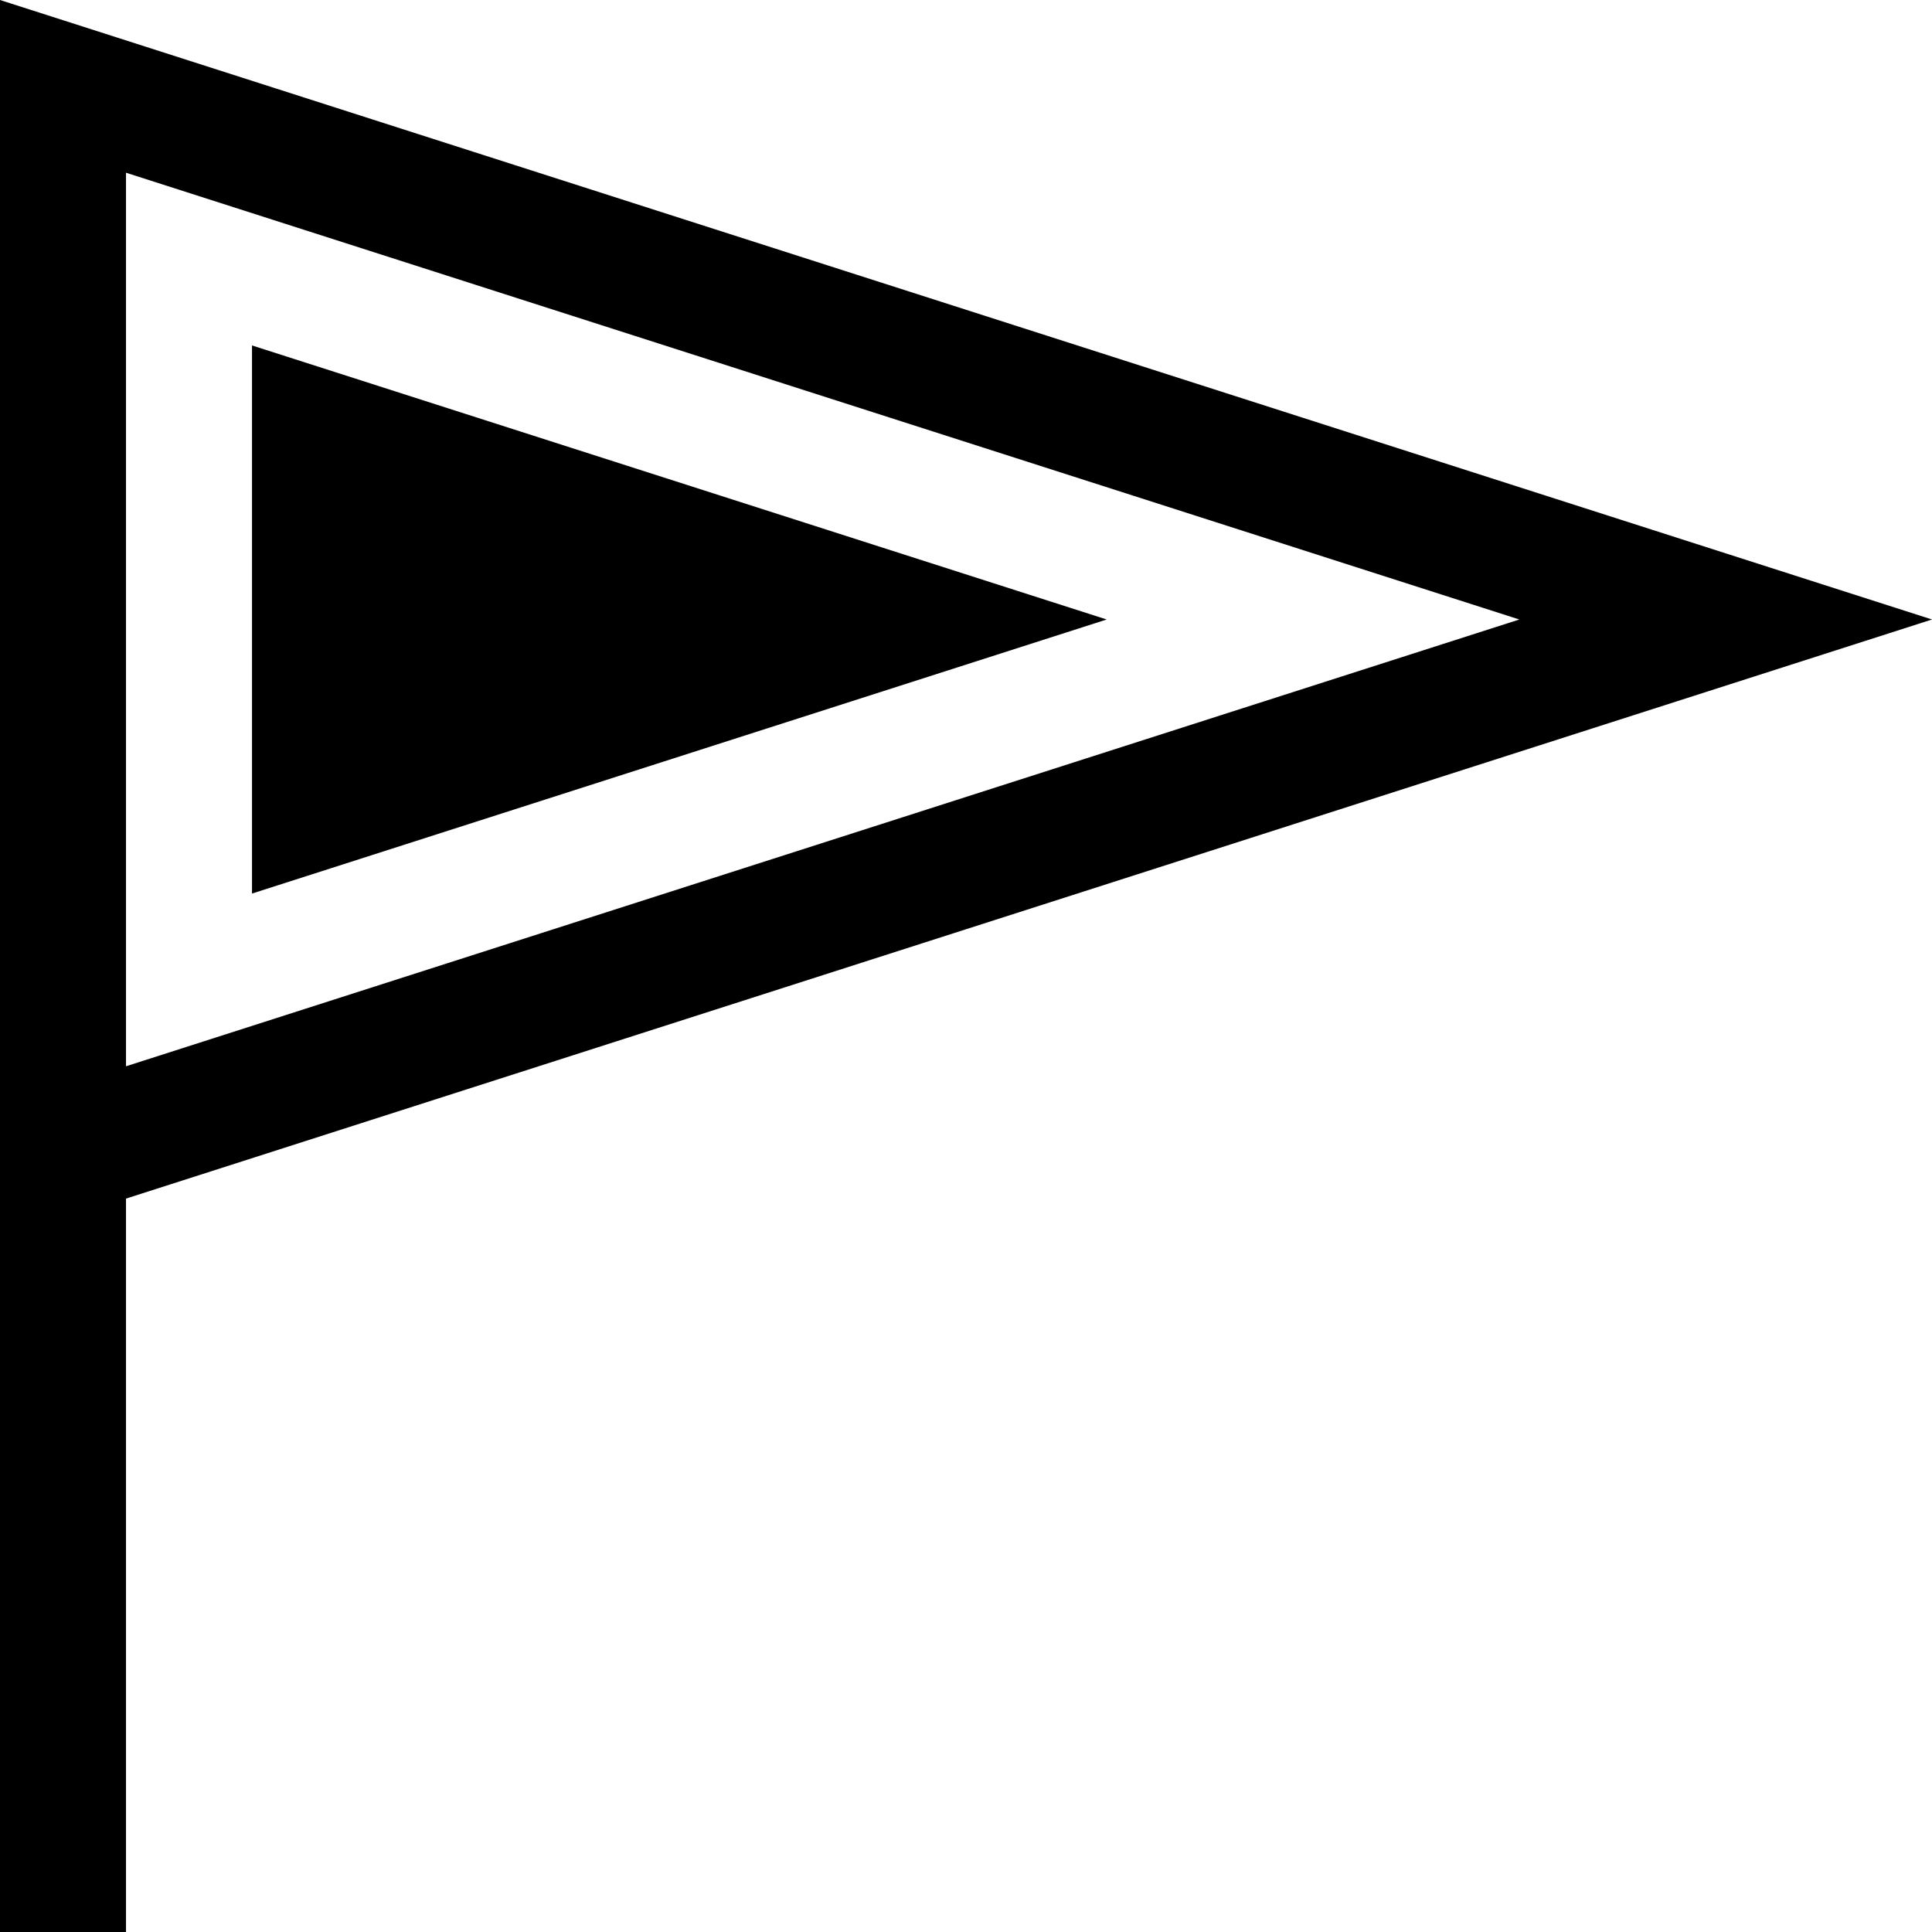
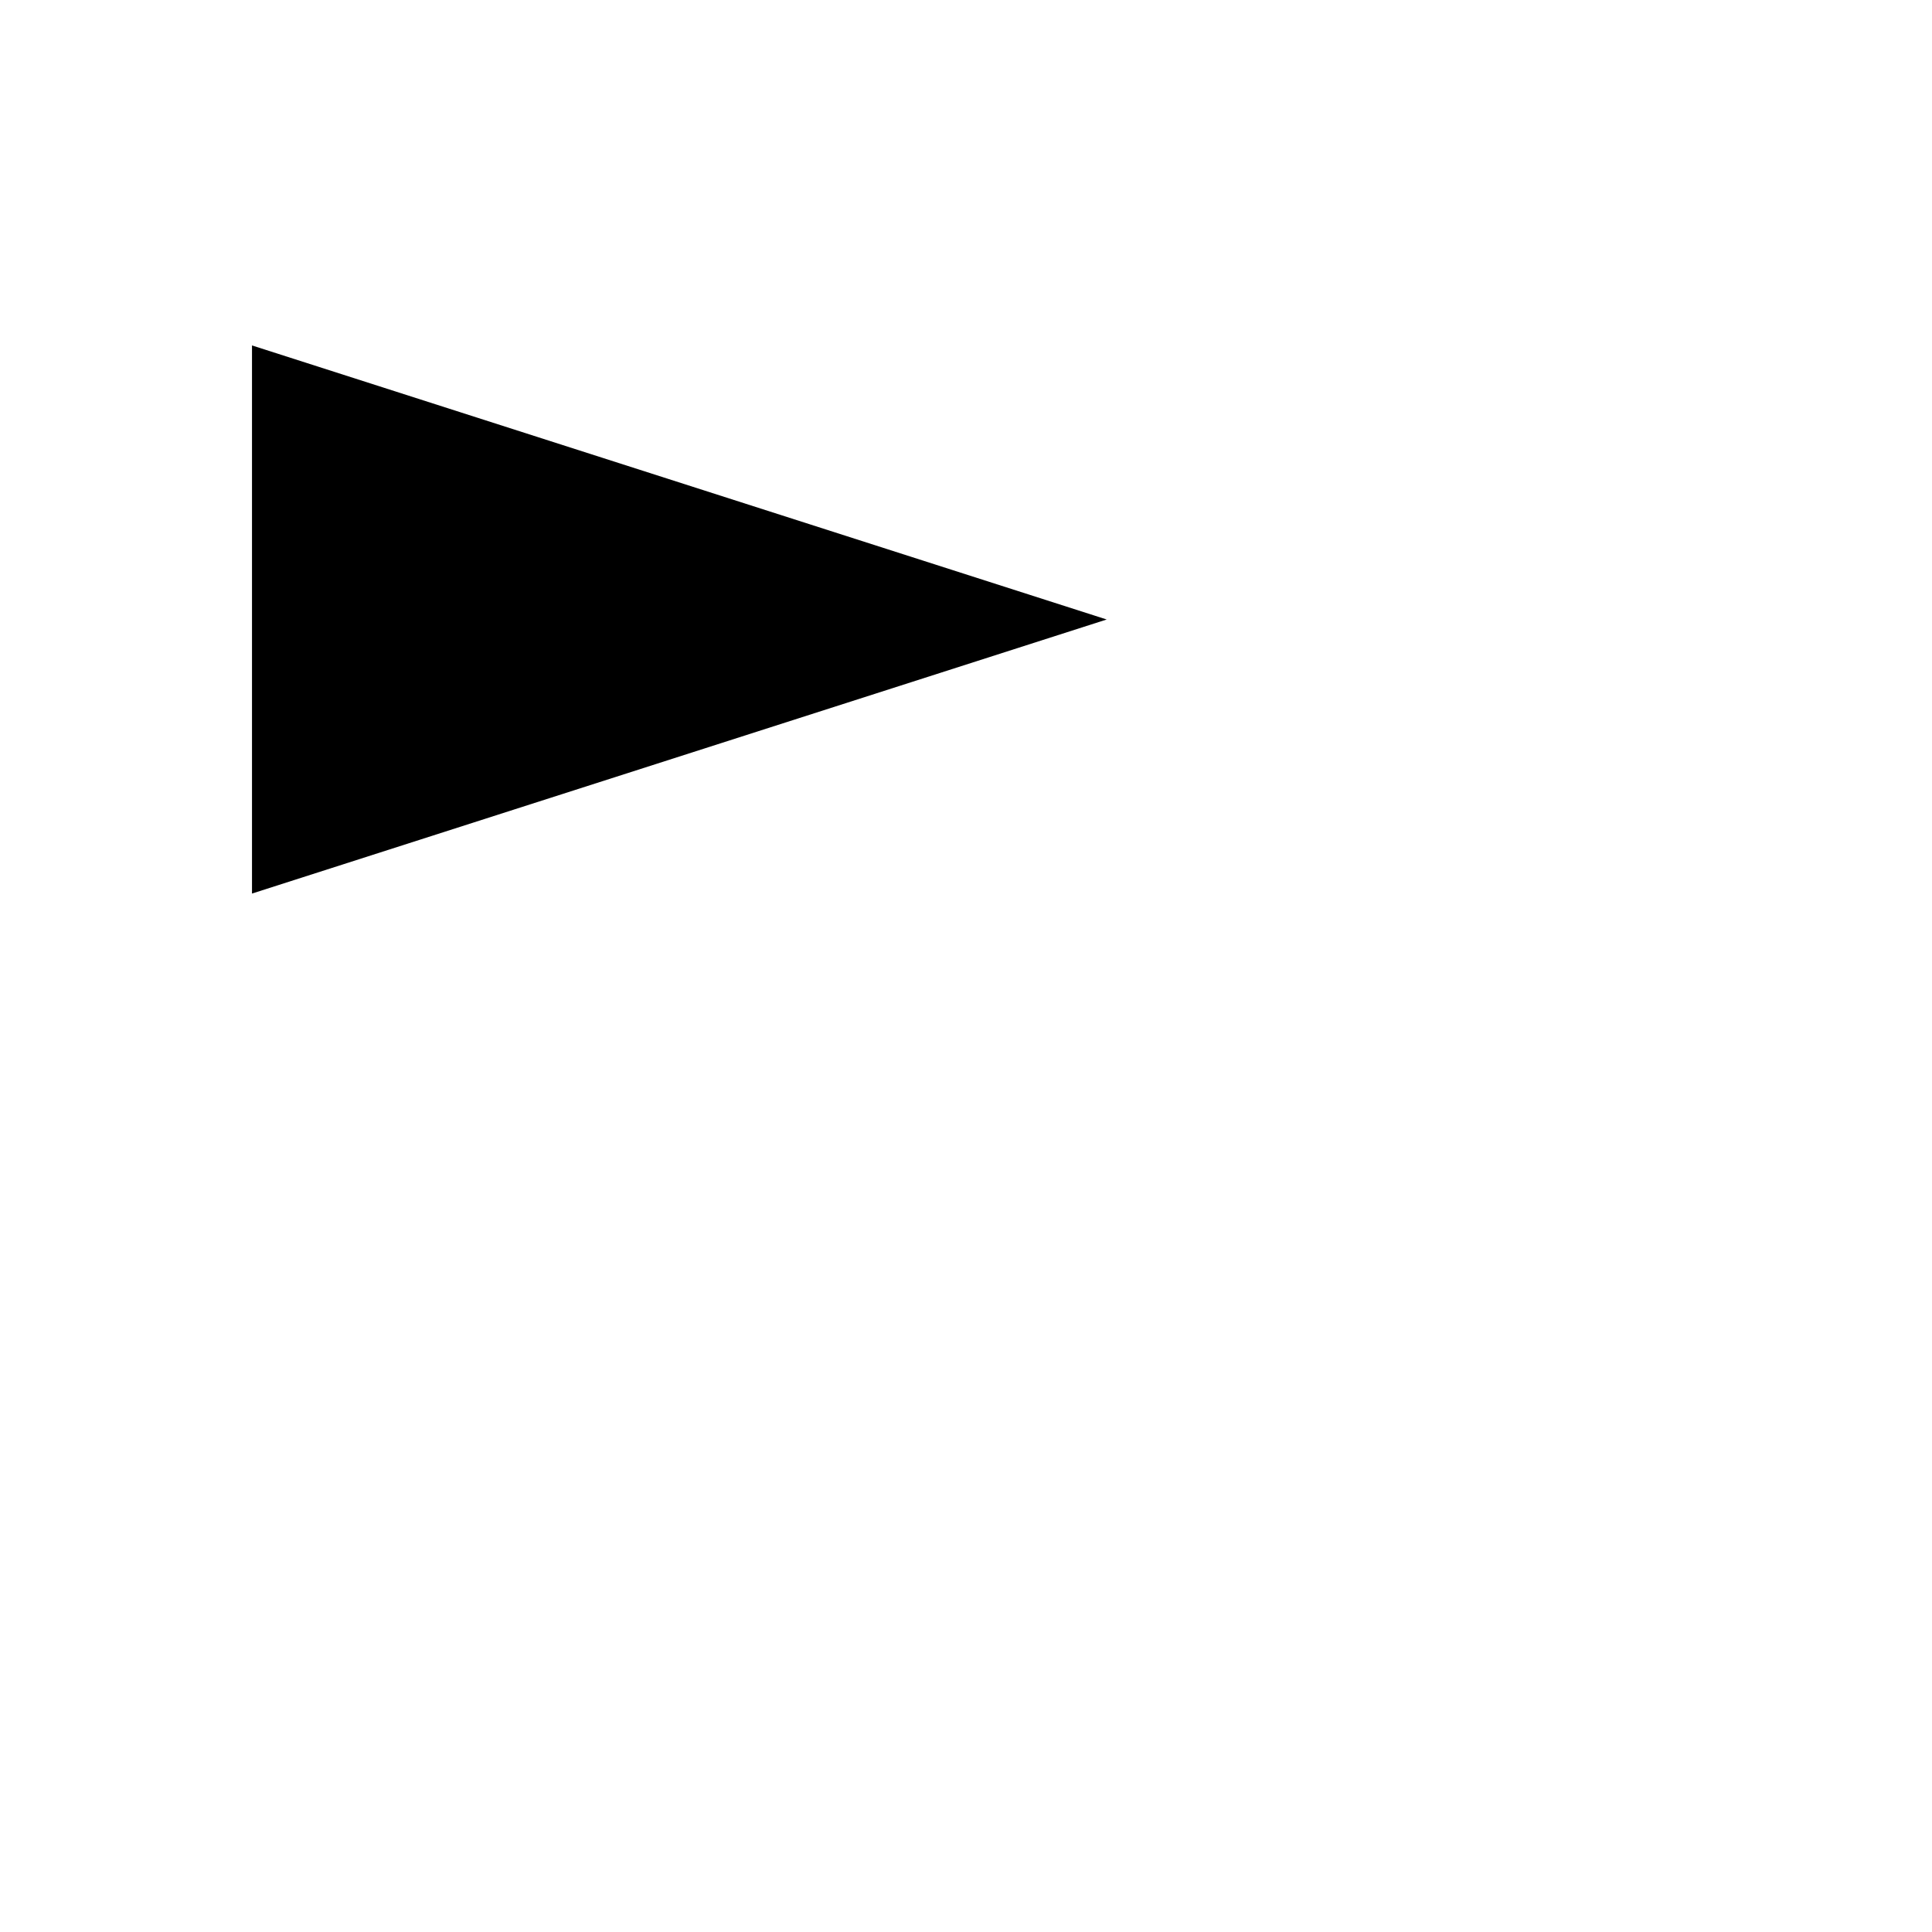
<svg xmlns="http://www.w3.org/2000/svg" fill="#000000" height="800px" width="800px" version="1.1" id="Capa_1" viewBox="0 0 460 460" xml:space="preserve">
  <g id="XMLID_243_">
    <polygon id="XMLID_244_" points="60,82.248 60,212.752 263.497,147.5  " />
-     <path id="XMLID_245_" d="M460,147.5L0,0v460h30V285.38L460,147.5z M30,253.876V41.124L361.749,147.5L30,253.876z" />
  </g>
</svg>